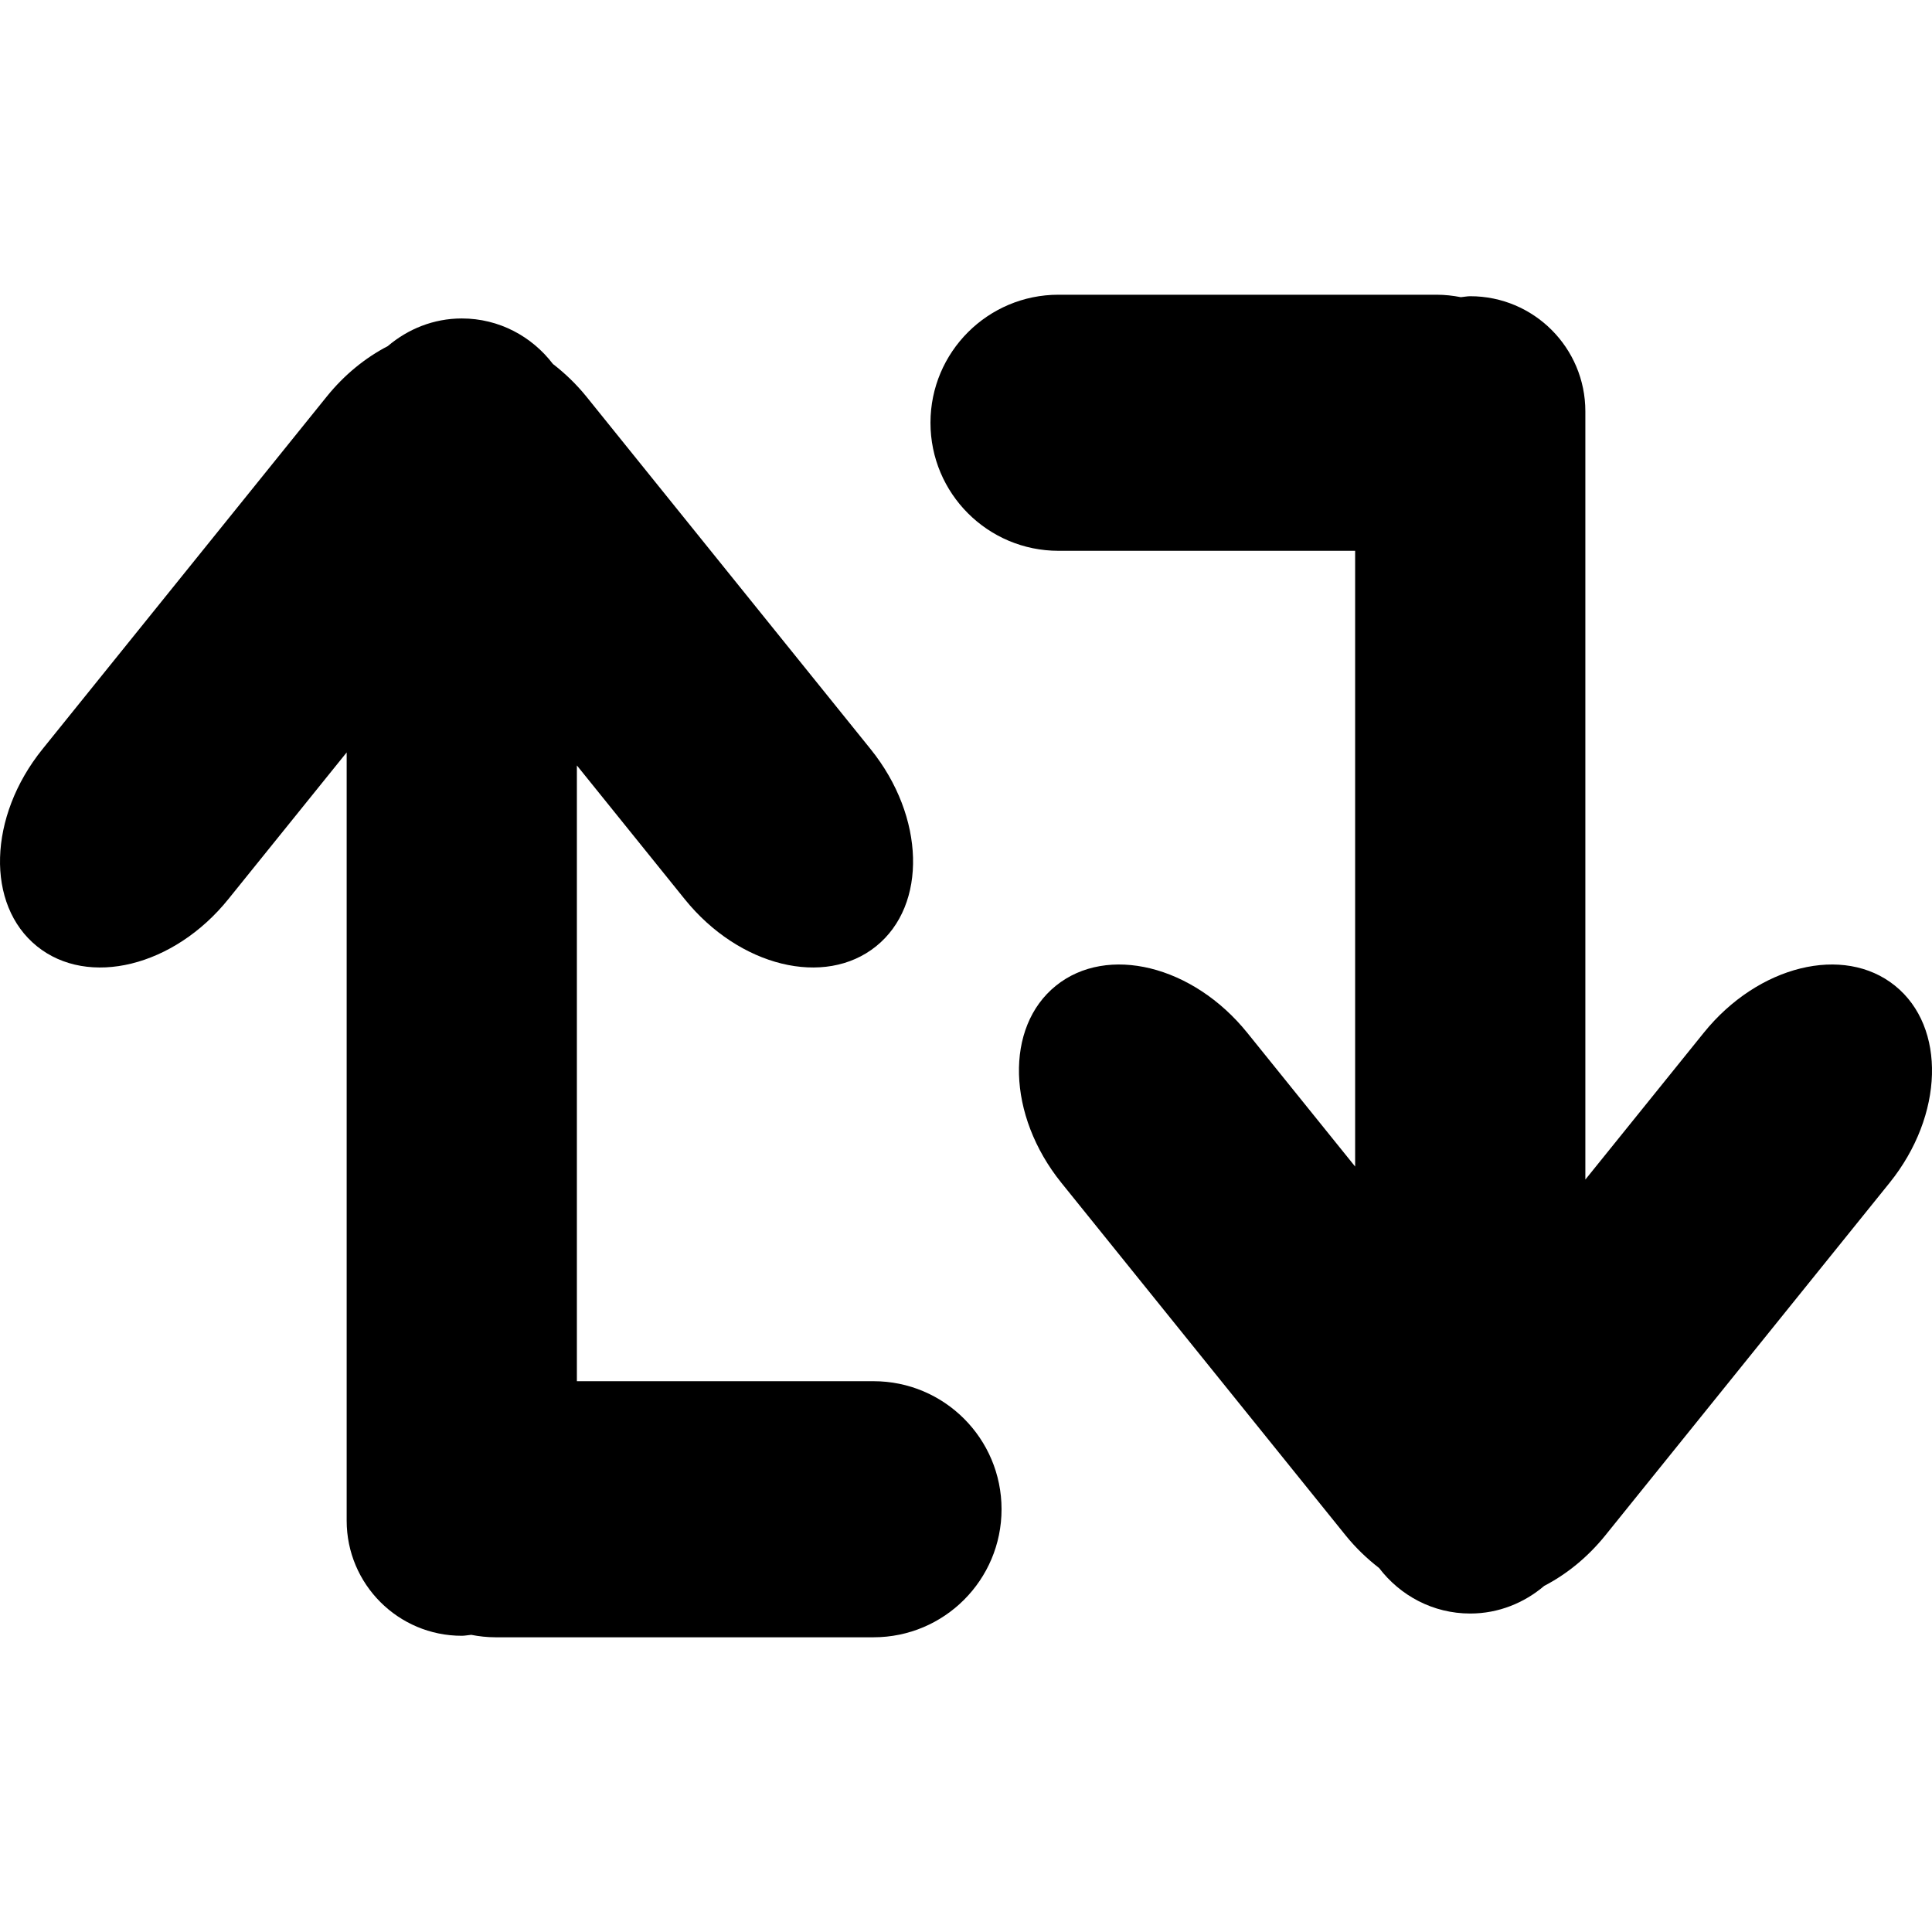
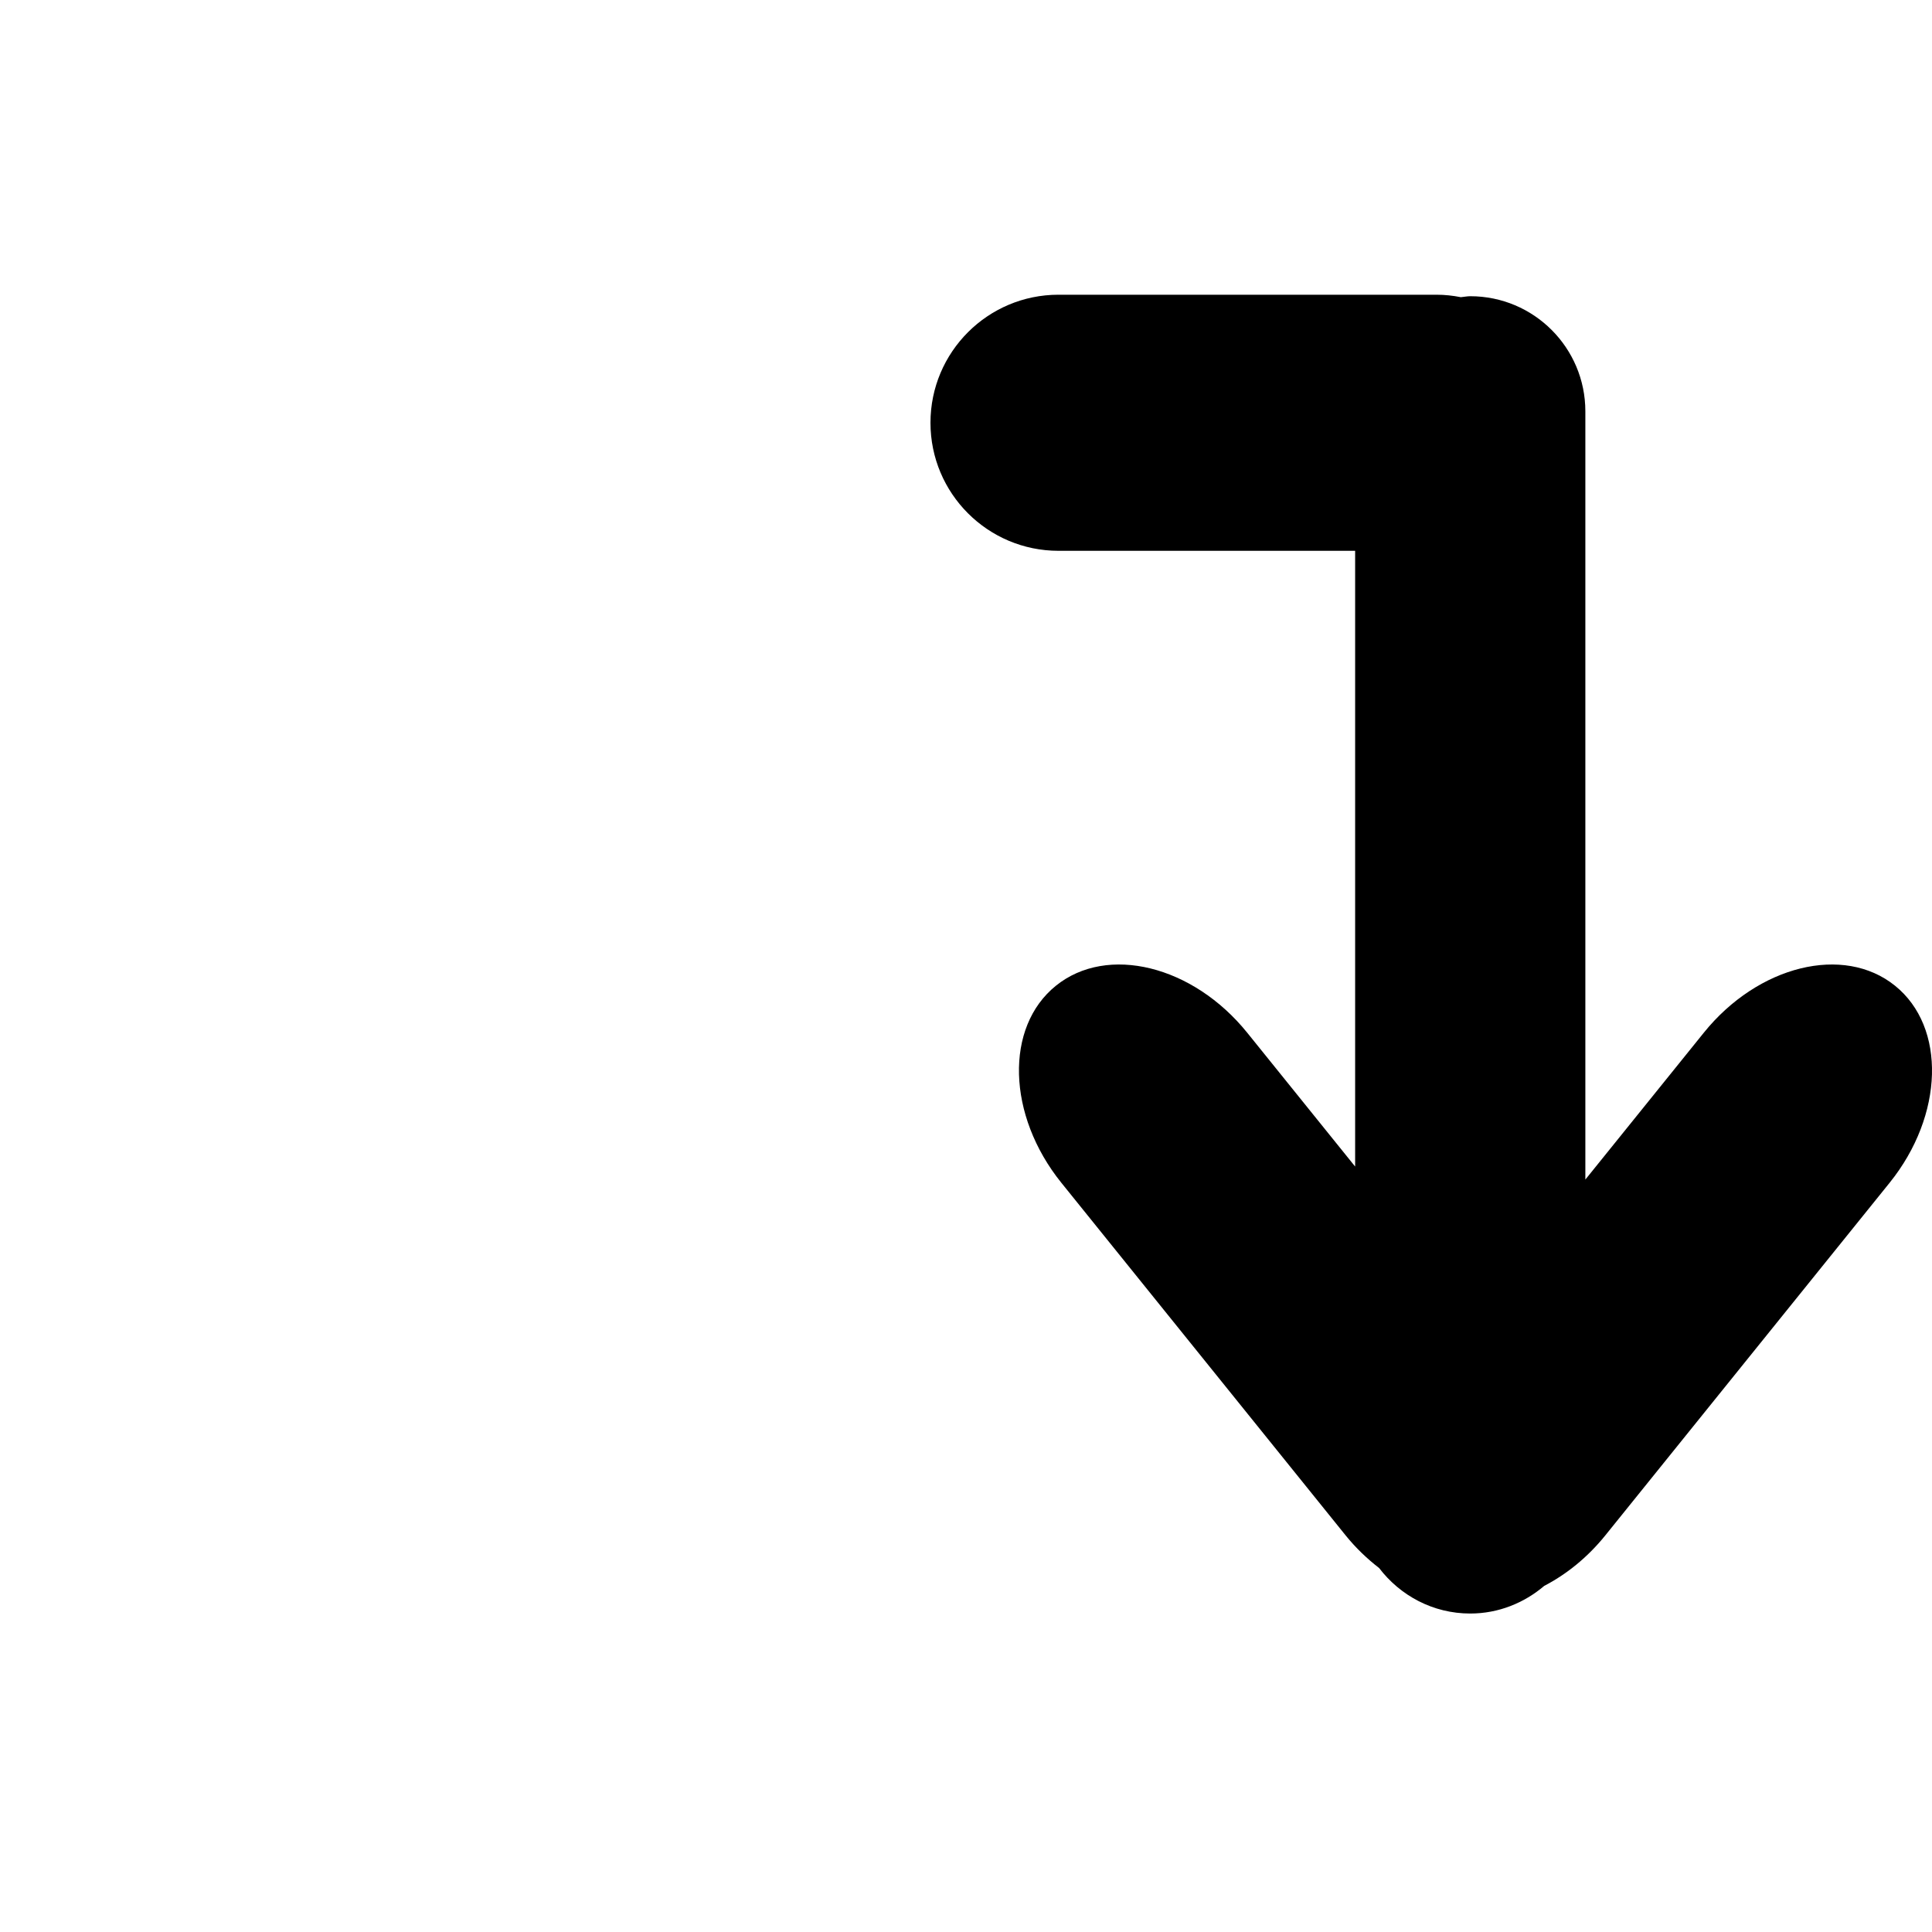
<svg xmlns="http://www.w3.org/2000/svg" fill="#000000" version="1.1" id="Capa_1" width="800px" height="800px" viewBox="0 0 504.996 504.997" xml:space="preserve">
  <g>
    <path d="M445.323,269.969l-30.935,38.354V107.521c0-16.61-13.464-30.093-30.083-30.093c-0.842,0-1.636,0.182-2.468,0.249   c-2.056-0.401-4.159-0.641-6.35-0.641H276.68c-18.484,0-33.469,14.984-33.469,33.469s14.984,33.469,33.469,33.469h77.532v160.946   l-28.19-34.96c-14.21-17.624-36.596-23.132-50.021-12.308c-13.416,10.815-12.785,33.87,1.406,51.494l74.31,92.173   c2.668,3.299,5.633,6.12,8.76,8.539c5.498,7.201,14.076,11.896,23.82,11.896c7.401,0,14.114-2.783,19.345-7.229   c5.795-3.003,11.332-7.449,15.97-13.206l74.301-92.153c14.2-17.624,14.85-40.688,1.415-51.514   C481.919,246.827,459.523,252.335,445.323,269.969z" />
-     <path d="M9.666,247.344c13.417,10.825,35.812,5.317,50.012-12.316l30.935-38.355v200.803c0,16.61,13.464,30.093,30.083,30.093   c0.841,0,1.635-0.182,2.467-0.248c2.056,0.401,4.16,0.641,6.349,0.641h98.81c18.484,0,33.468-14.984,33.468-33.469   s-14.984-33.469-33.468-33.469h-77.533V200.076l28.19,34.96c14.21,17.624,36.596,23.132,50.021,12.307   c13.417-10.815,12.786-33.871-1.406-51.494l-74.31-92.173c-2.668-3.299-5.632-6.12-8.759-8.54   c-5.499-7.2-14.076-11.896-23.82-11.896c-7.401,0-14.114,2.783-19.345,7.229c-5.795,3.002-11.332,7.449-15.969,13.206   L11.09,195.831C-3.12,213.454-3.76,236.519,9.666,247.344z" />
  </g>
</svg>